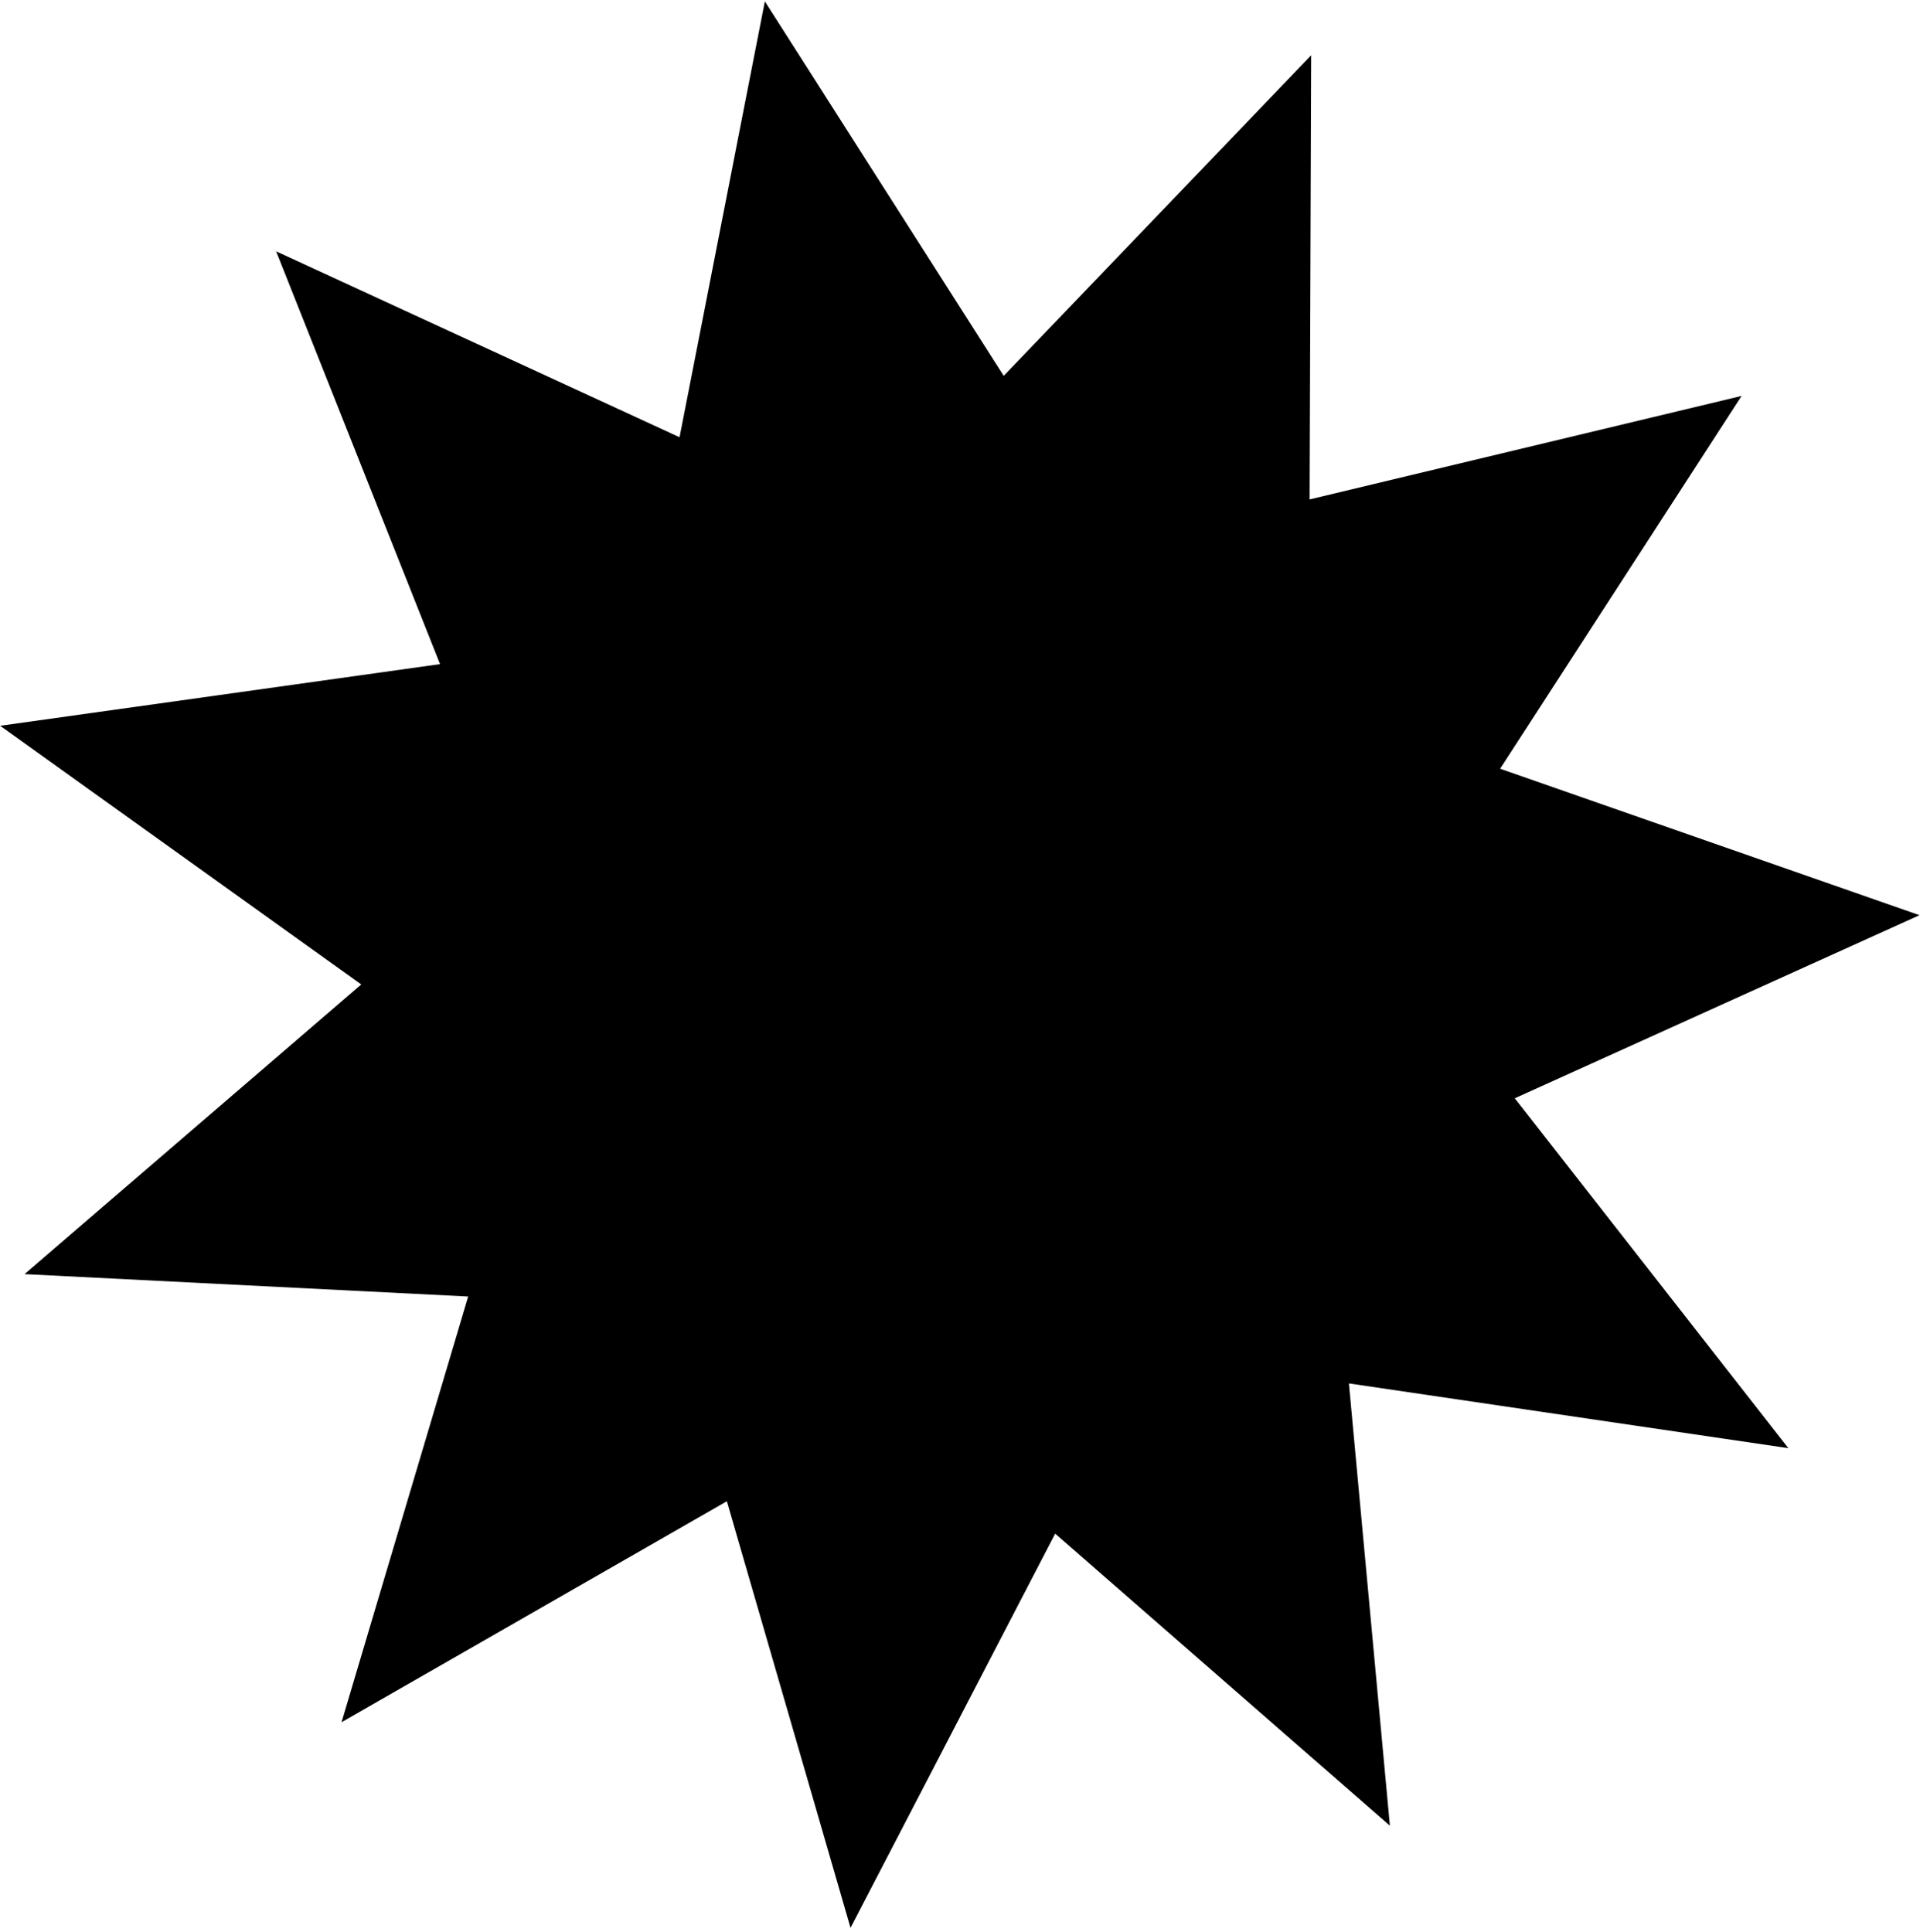
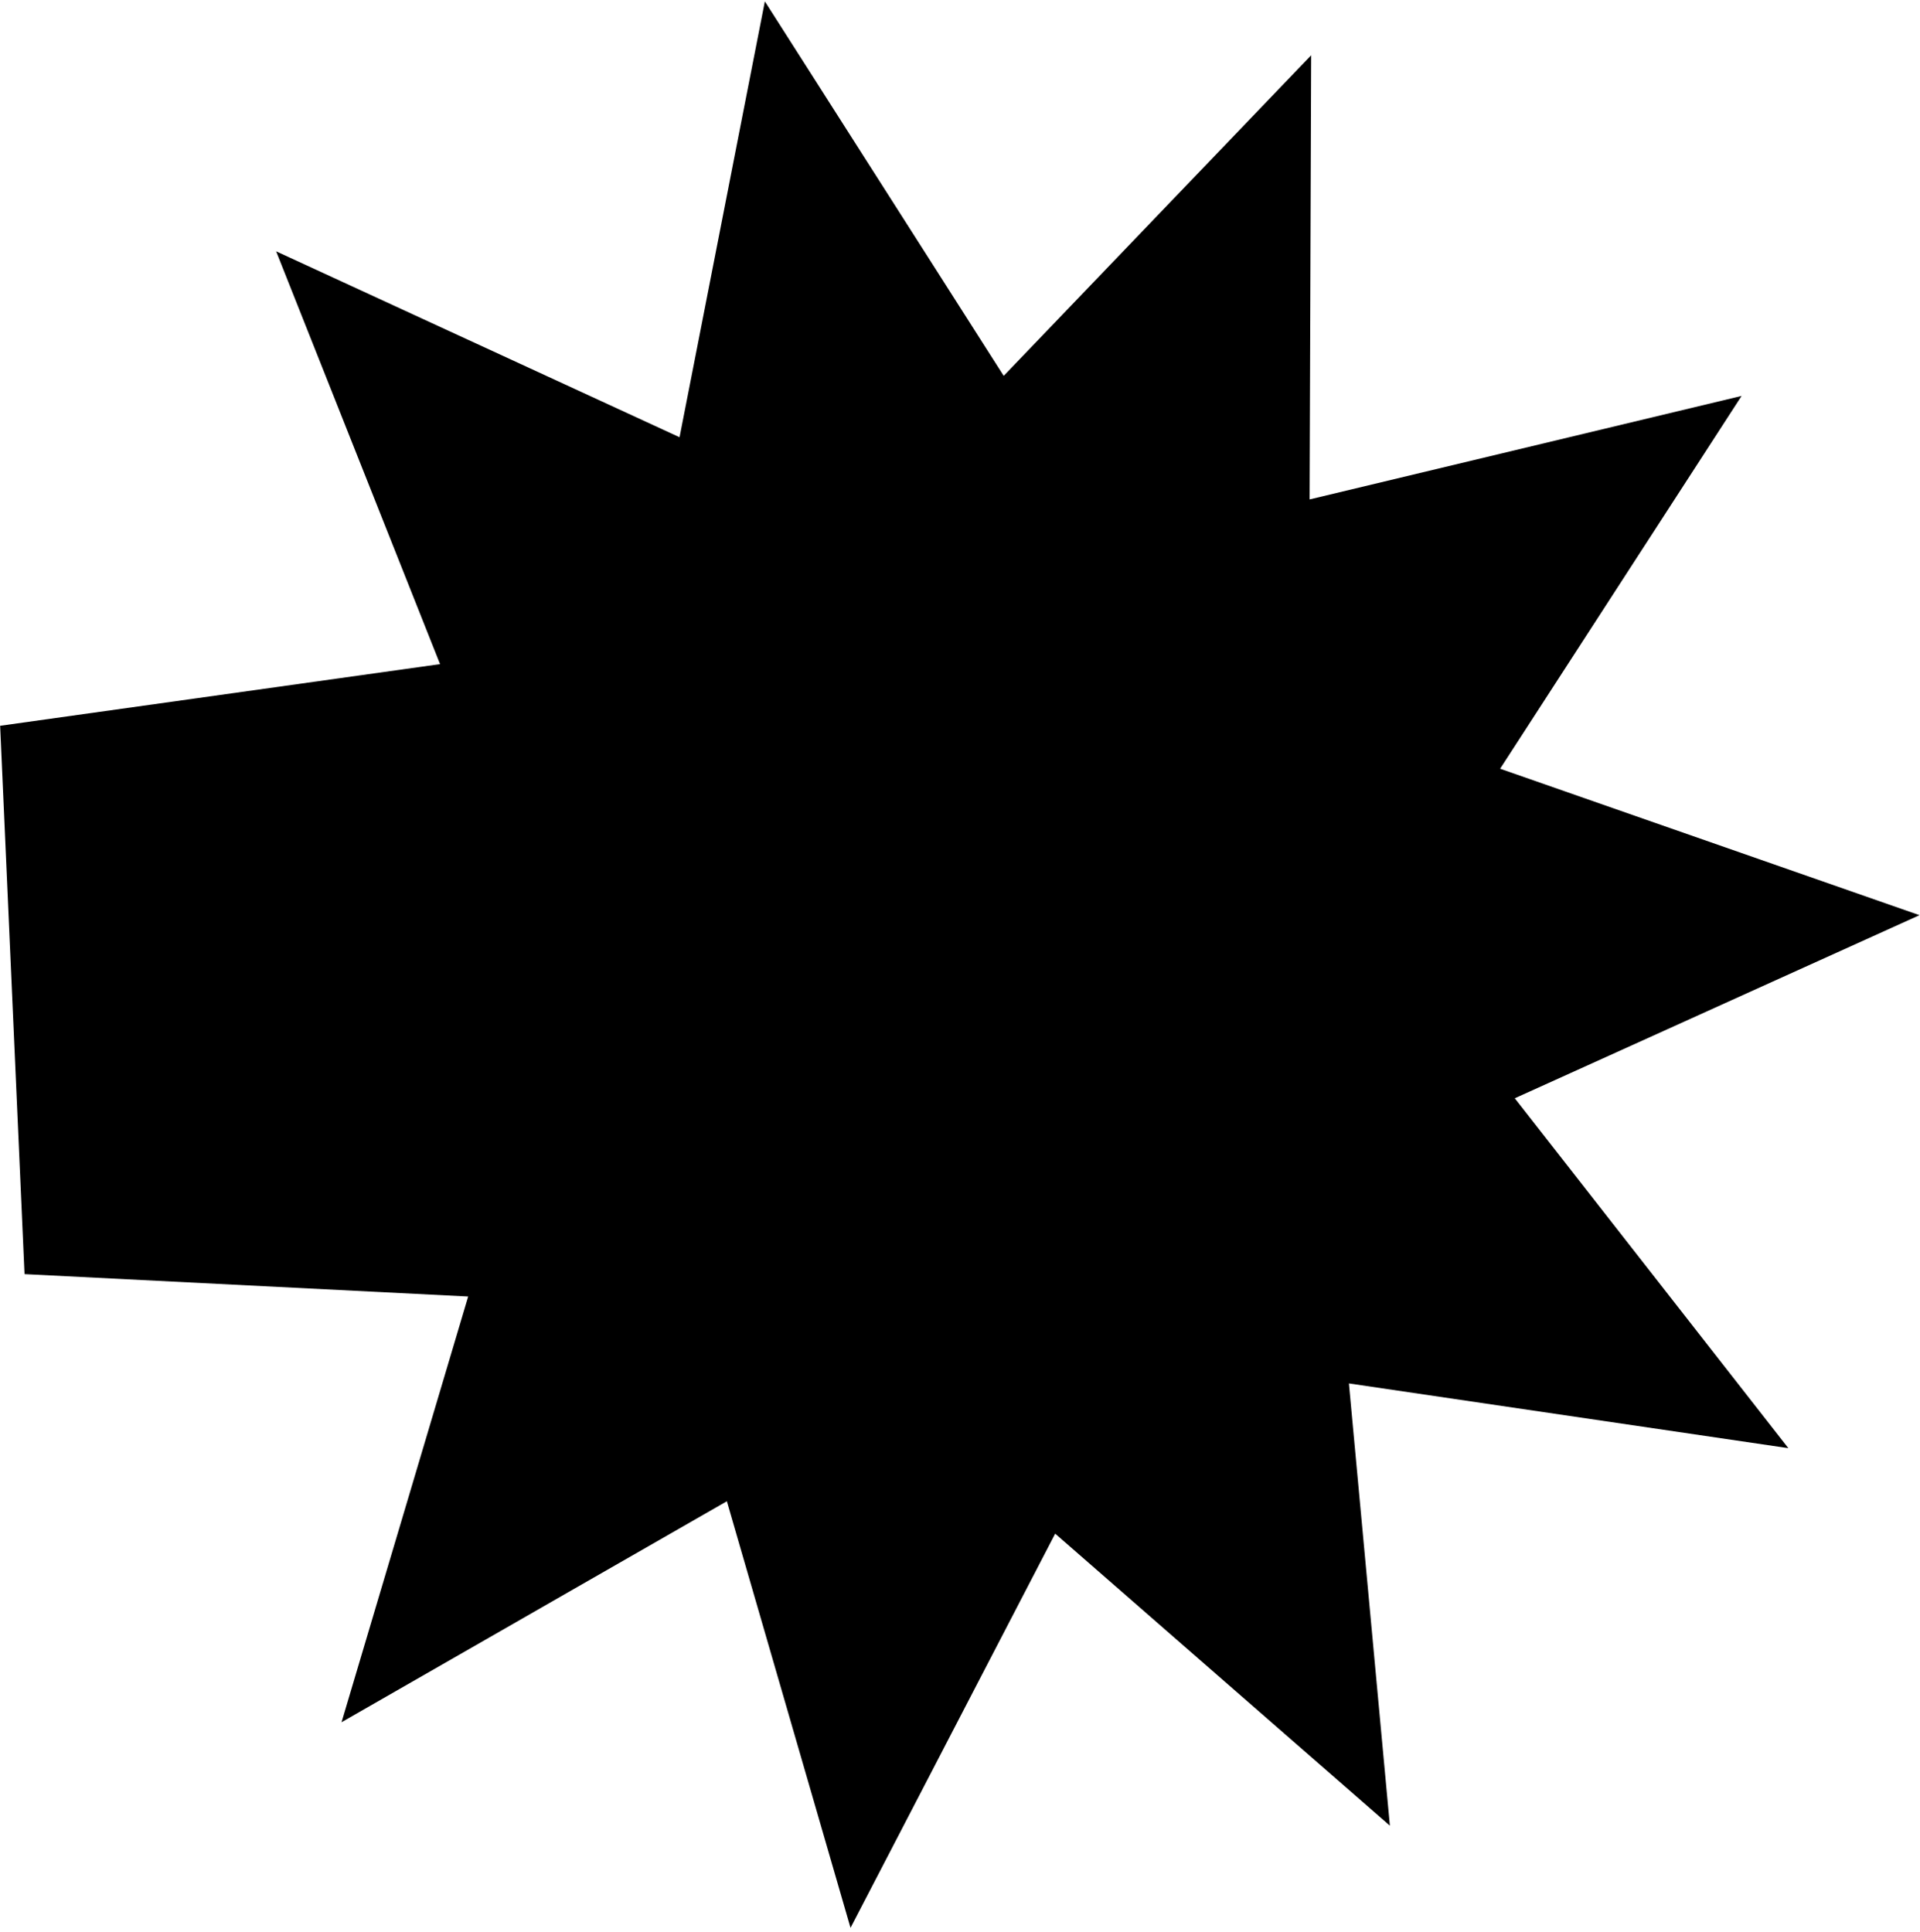
<svg xmlns="http://www.w3.org/2000/svg" width="310" height="312" viewBox="0 0 310 312" fill="none">
-   <path d="M211.698 8.926L211.447 80.647L281.194 63.936L242.208 124.136L309.918 147.786L244.574 177.352L288.748 233.855L217.793 223.399L224.408 294.815L170.369 247.658L137.323 311.313L117.358 242.426L55.144 278.11L75.591 209.365L3.961 205.748L58.328 158.971L0.024 117.202L71.051 107.244L44.584 40.585L109.719 70.607L123.493 0.221L162.057 60.692L211.698 8.926Z" fill="black" />
+   <path d="M211.698 8.926L211.447 80.647L281.194 63.936L242.208 124.136L309.918 147.786L244.574 177.352L288.748 233.855L217.793 223.399L224.408 294.815L170.369 247.658L137.323 311.313L117.358 242.426L55.144 278.11L75.591 209.365L3.961 205.748L0.024 117.202L71.051 107.244L44.584 40.585L109.719 70.607L123.493 0.221L162.057 60.692L211.698 8.926Z" fill="black" />
</svg>